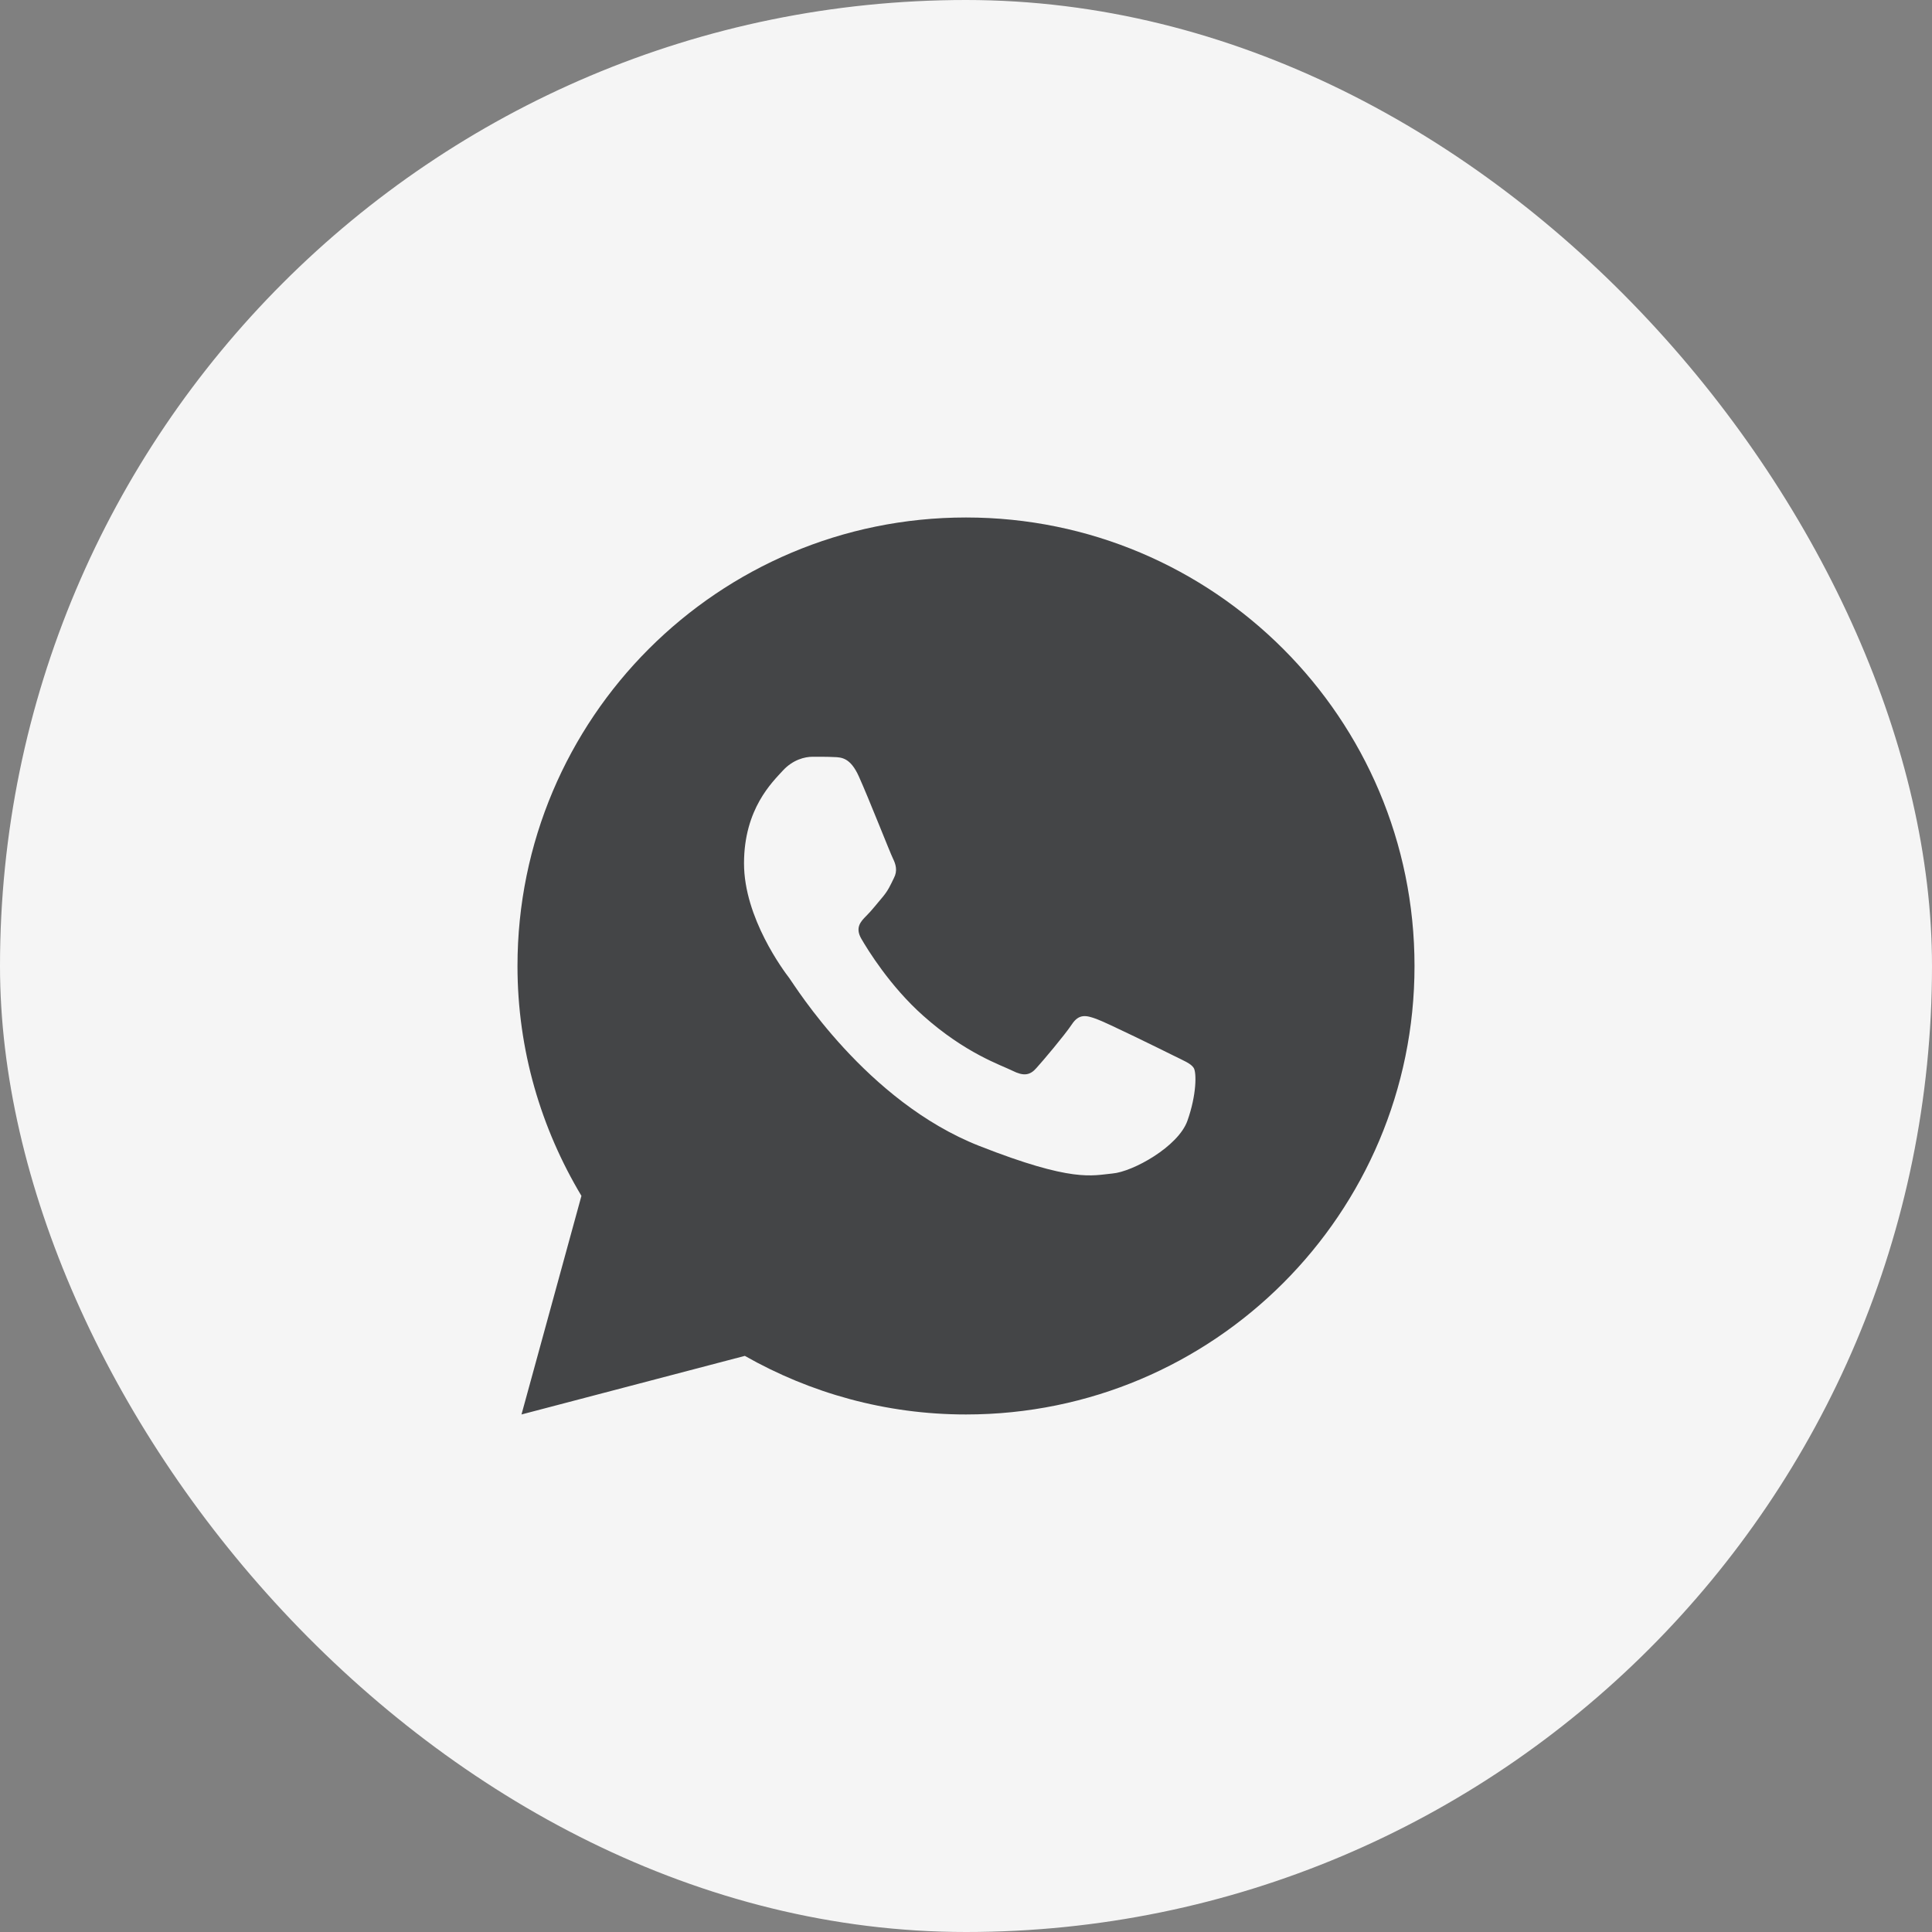
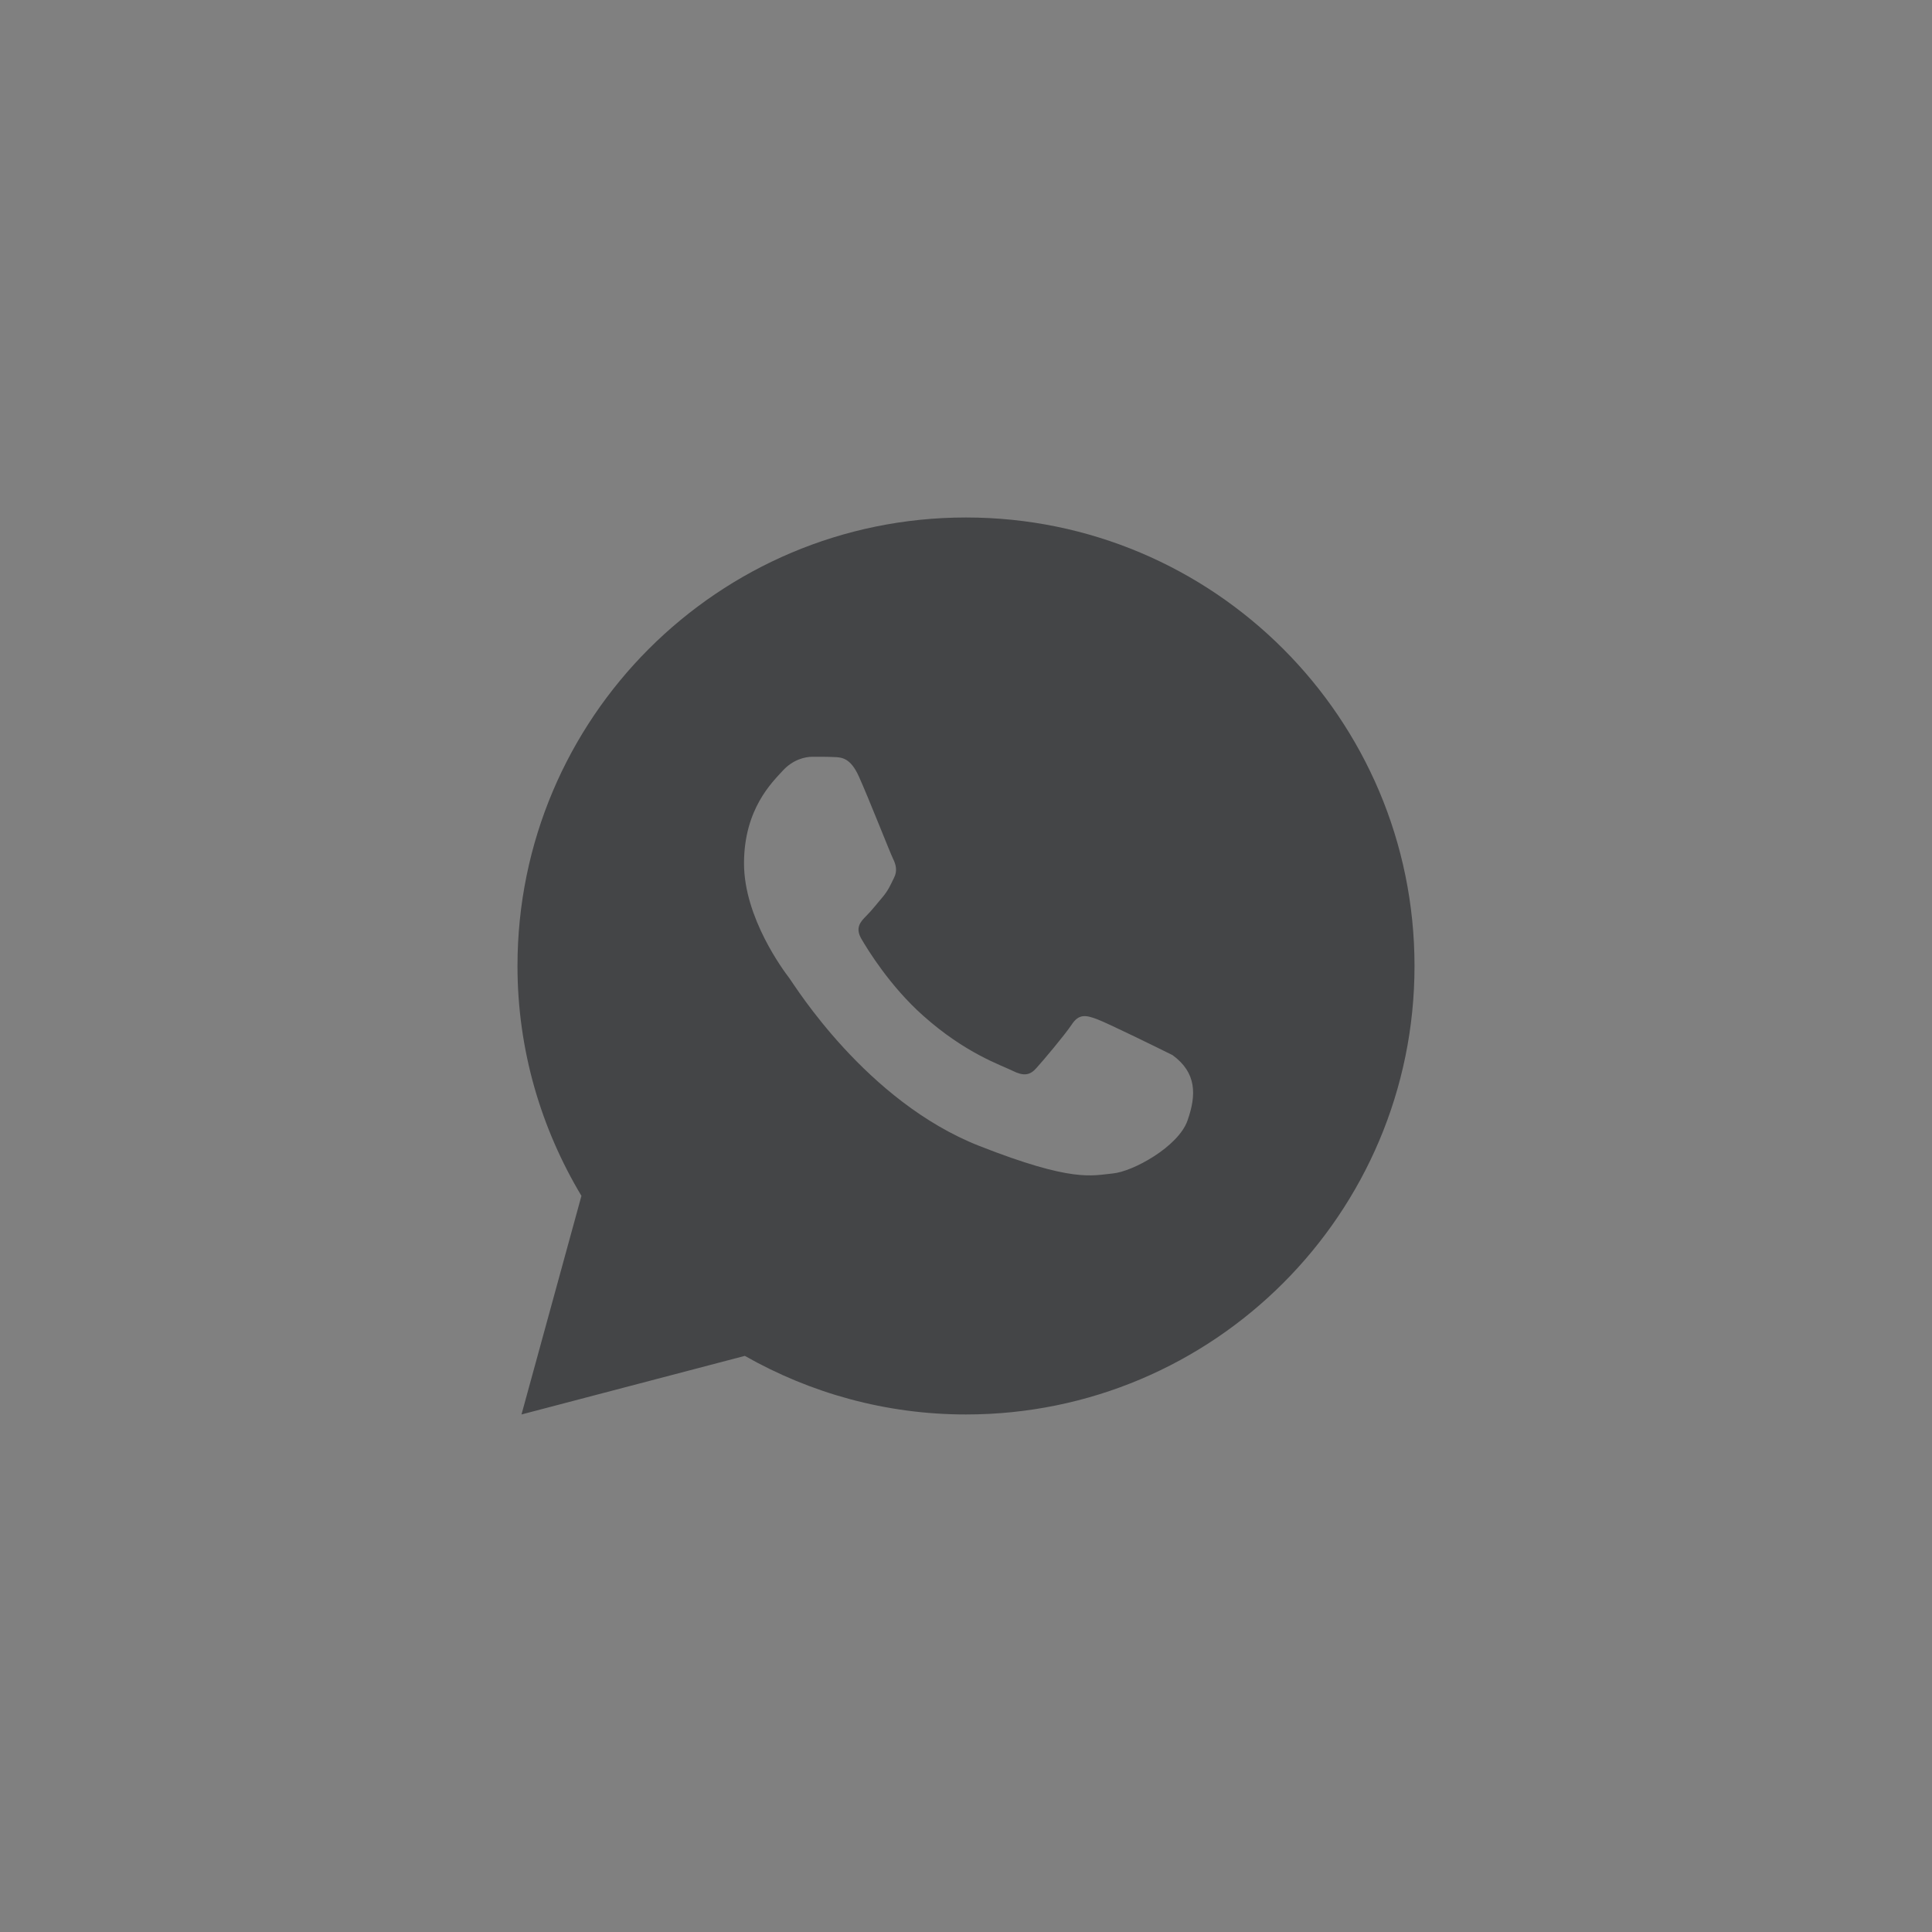
<svg xmlns="http://www.w3.org/2000/svg" width="40" height="40" viewBox="0 0 40 40" fill="none">
  <rect x="0" y="0" width="40" height="40" fill="#808080" stroke="none" />
-   <rect width="40" height="40" rx="20" fill="#F5F5F5" />
-   <path d="M20 10.714C14.872 10.714 10.714 14.871 10.714 20C10.714 21.742 11.204 23.366 12.038 24.759L10.797 29.285L15.421 28.072C16.773 28.84 18.334 29.285 20 29.285C25.128 29.285 29.286 25.128 29.286 20C29.286 14.871 25.128 10.714 20 10.714ZM16.822 15.668C16.973 15.668 17.128 15.667 17.262 15.674C17.427 15.678 17.607 15.69 17.78 16.072C17.985 16.525 18.431 17.663 18.489 17.778C18.546 17.893 18.587 18.029 18.507 18.18C18.431 18.335 18.392 18.428 18.28 18.565C18.165 18.698 18.038 18.864 17.934 18.964C17.819 19.08 17.7 19.206 17.833 19.436C17.966 19.666 18.428 20.419 19.111 21.027C19.99 21.812 20.731 22.053 20.961 22.168C21.192 22.284 21.325 22.266 21.459 22.111C21.596 21.96 22.034 21.442 22.189 21.212C22.339 20.981 22.493 21.021 22.702 21.097C22.914 21.173 24.045 21.73 24.276 21.845C24.506 21.96 24.657 22.017 24.715 22.111C24.775 22.208 24.775 22.668 24.584 23.205C24.393 23.741 23.454 24.26 23.033 24.296C22.608 24.336 22.212 24.487 20.272 23.724C17.932 22.802 16.456 20.405 16.341 20.25C16.226 20.1 15.404 19.004 15.404 17.875C15.404 16.741 15.998 16.186 16.207 15.955C16.419 15.725 16.667 15.668 16.822 15.668Z" fill="#444547" />
+   <path d="M20 10.714C14.872 10.714 10.714 14.871 10.714 20C10.714 21.742 11.204 23.366 12.038 24.759L10.797 29.285L15.421 28.072C16.773 28.84 18.334 29.285 20 29.285C25.128 29.285 29.286 25.128 29.286 20C29.286 14.871 25.128 10.714 20 10.714ZM16.822 15.668C16.973 15.668 17.128 15.667 17.262 15.674C17.427 15.678 17.607 15.69 17.78 16.072C17.985 16.525 18.431 17.663 18.489 17.778C18.546 17.893 18.587 18.029 18.507 18.18C18.431 18.335 18.392 18.428 18.28 18.565C18.165 18.698 18.038 18.864 17.934 18.964C17.819 19.08 17.7 19.206 17.833 19.436C17.966 19.666 18.428 20.419 19.111 21.027C19.99 21.812 20.731 22.053 20.961 22.168C21.192 22.284 21.325 22.266 21.459 22.111C21.596 21.96 22.034 21.442 22.189 21.212C22.339 20.981 22.493 21.021 22.702 21.097C22.914 21.173 24.045 21.73 24.276 21.845C24.775 22.208 24.775 22.668 24.584 23.205C24.393 23.741 23.454 24.26 23.033 24.296C22.608 24.336 22.212 24.487 20.272 23.724C17.932 22.802 16.456 20.405 16.341 20.25C16.226 20.1 15.404 19.004 15.404 17.875C15.404 16.741 15.998 16.186 16.207 15.955C16.419 15.725 16.667 15.668 16.822 15.668Z" fill="#444547" />
</svg>